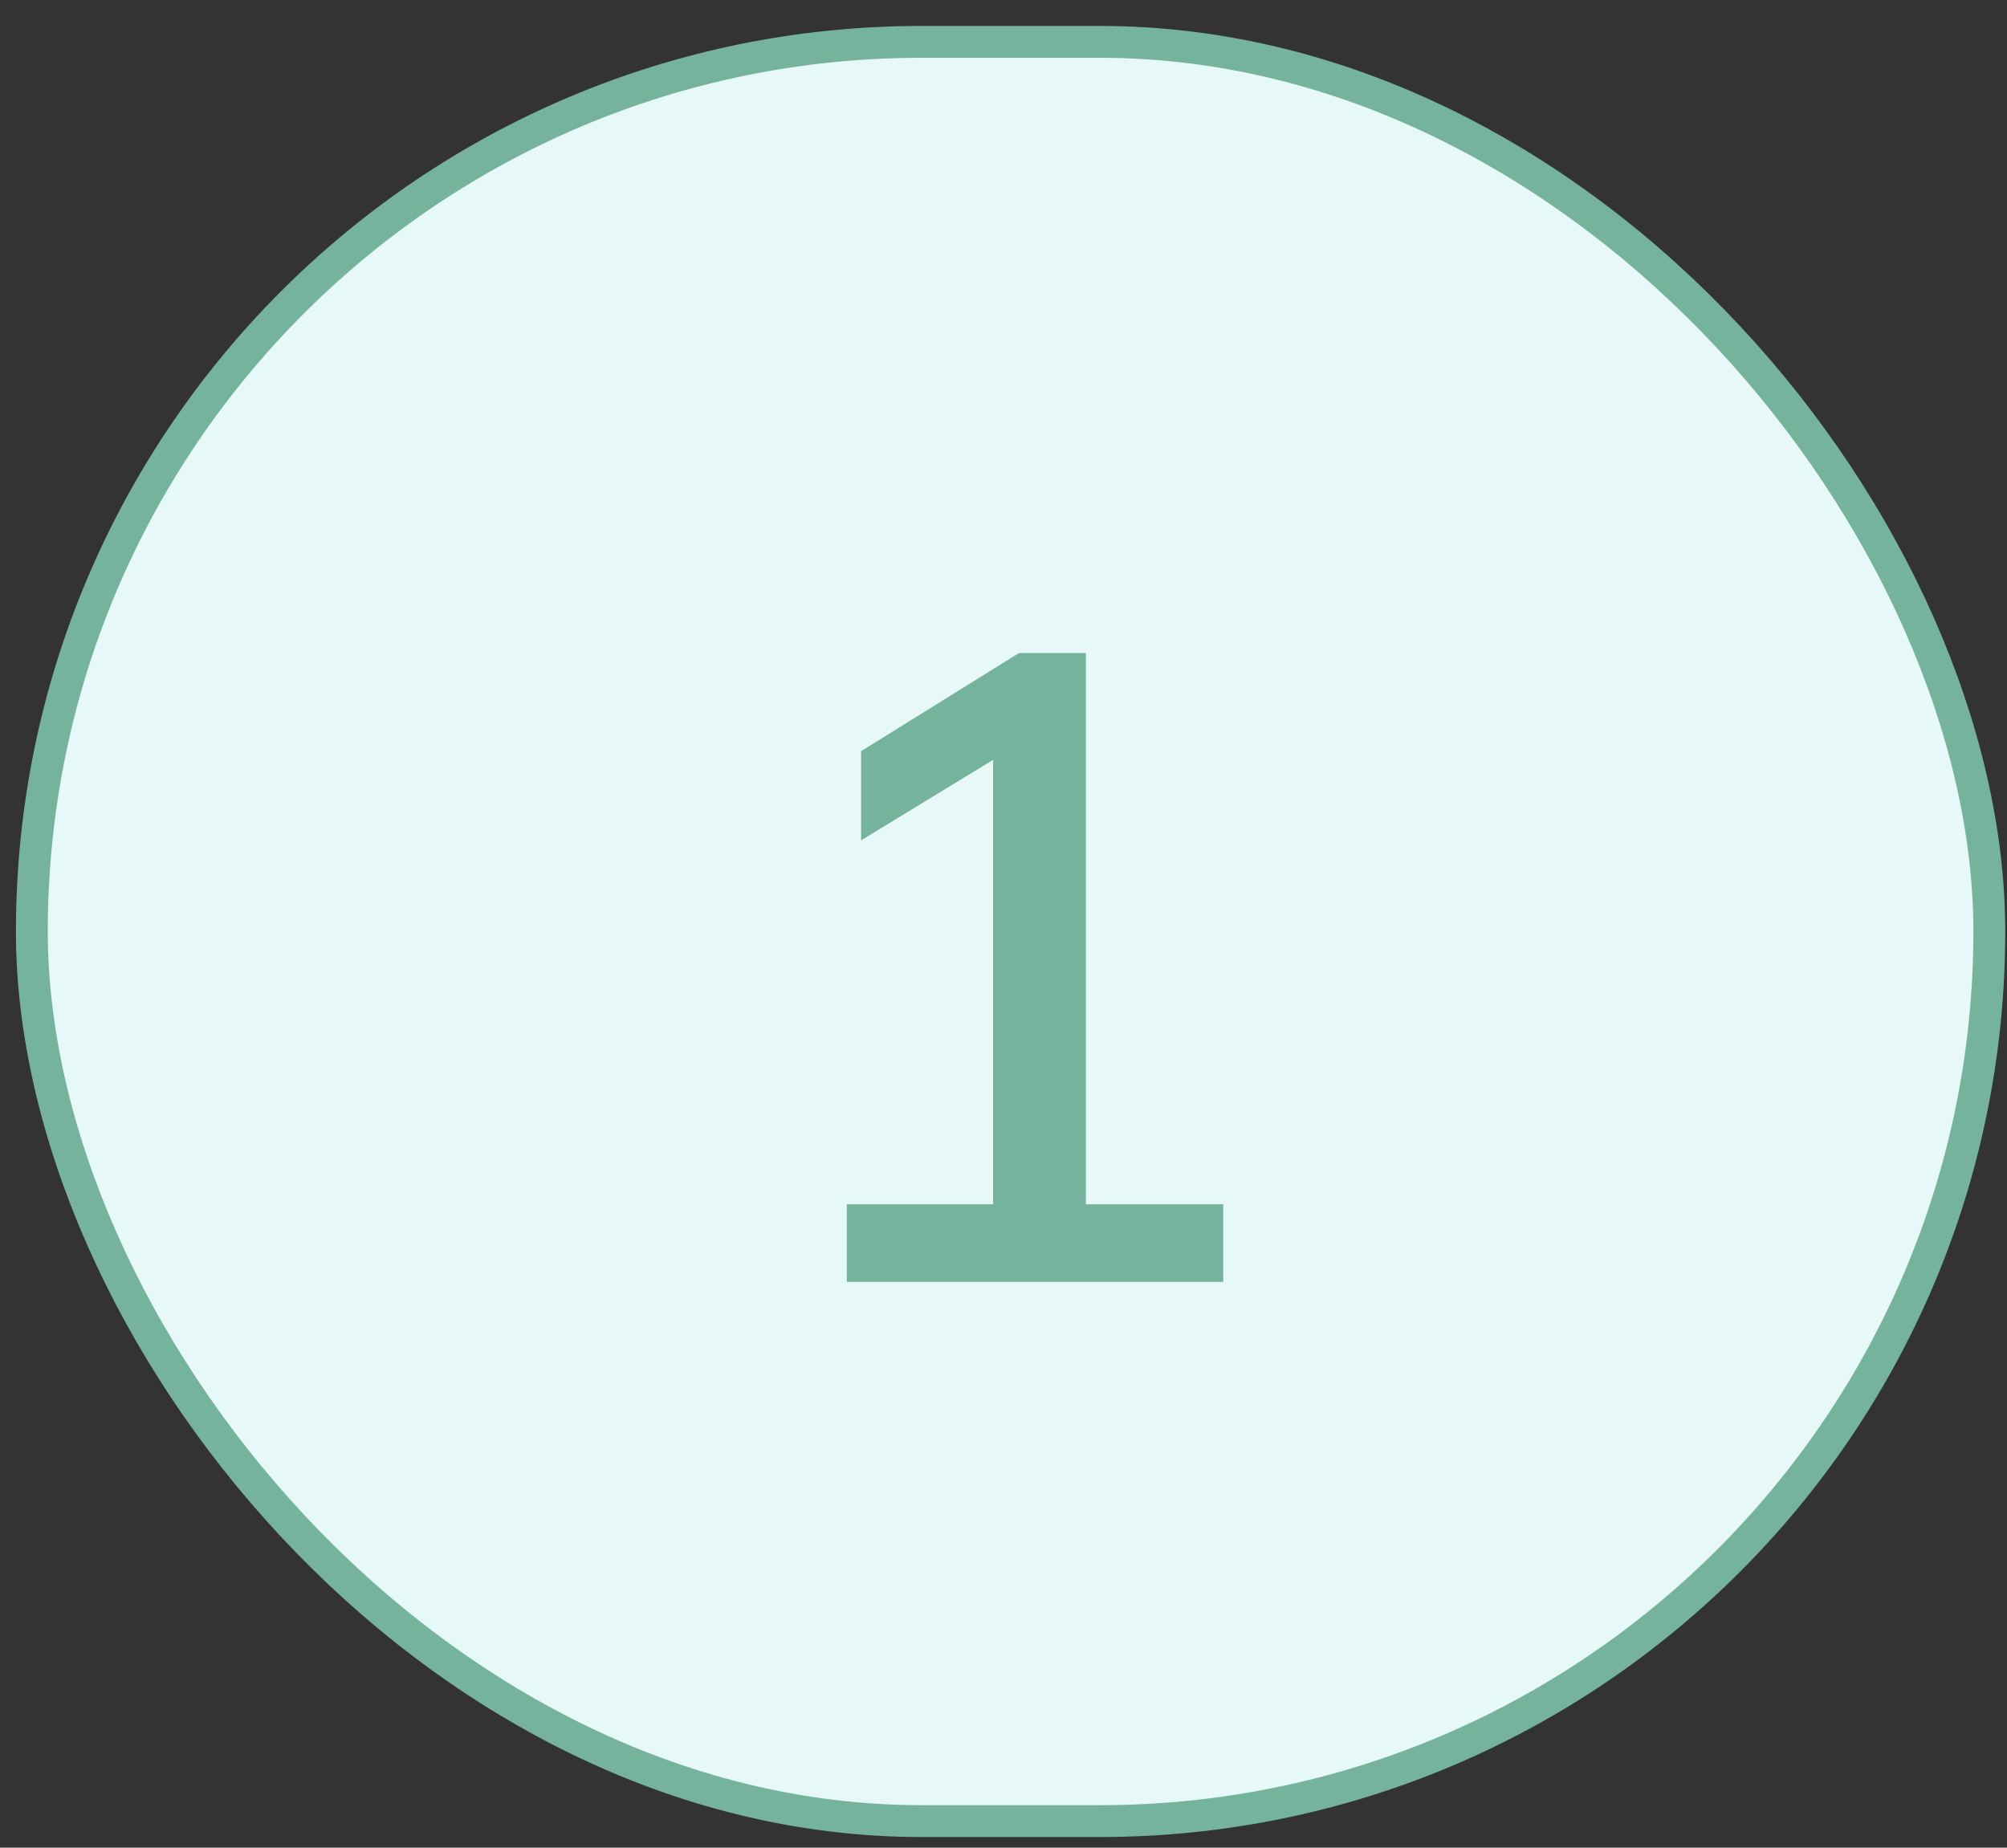
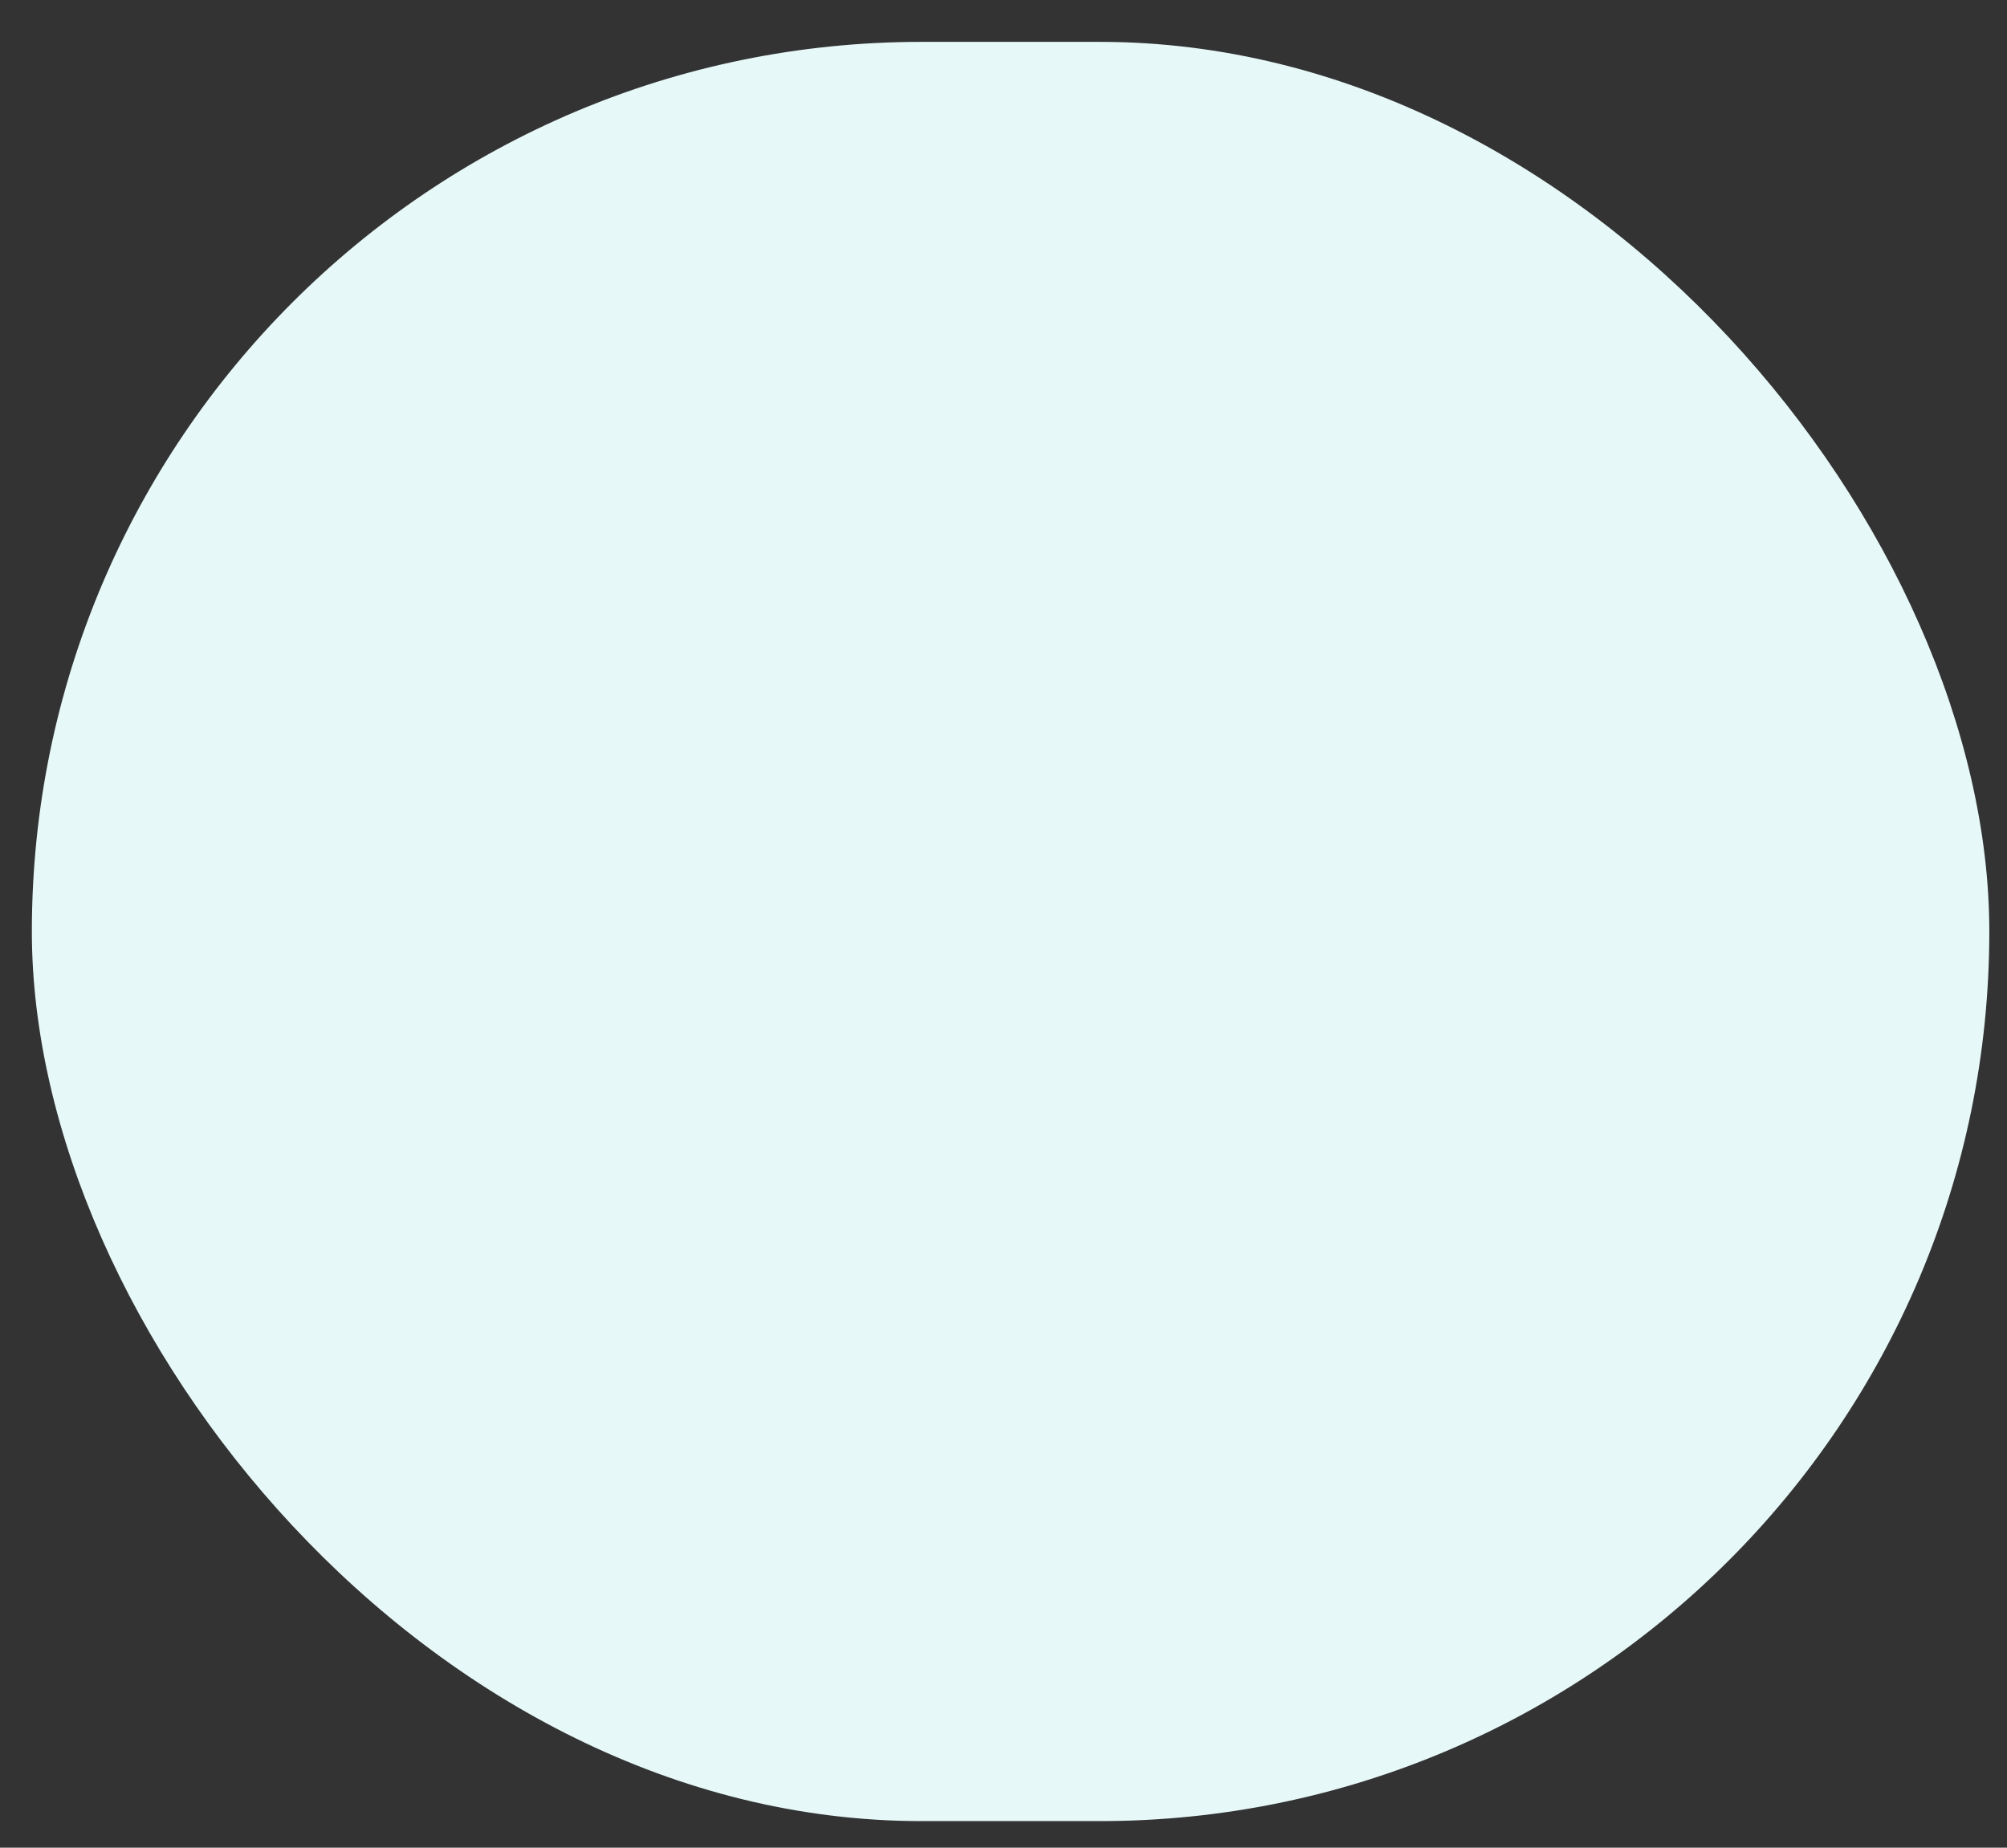
<svg xmlns="http://www.w3.org/2000/svg" width="63" height="58" viewBox="0 0 63 58" fill="none">
  <rect x="0" y="0" width="63" height="58" fill="#333333" stroke="none" />
  <rect x="1" y="1.314" width="61.445" height="55.852" rx="27.926" fill="#E6F8F7" />
-   <rect x="1" y="1.314" width="61.445" height="55.852" rx="27.926" stroke="#76B39D" />
-   <path d="M26.582 40.24V37.804H31.174V22.964H32.63L27.03 26.38V23.58L31.986 20.5H34.086V37.804H38.398V40.24H26.582Z" fill="#76B39D" />
</svg>